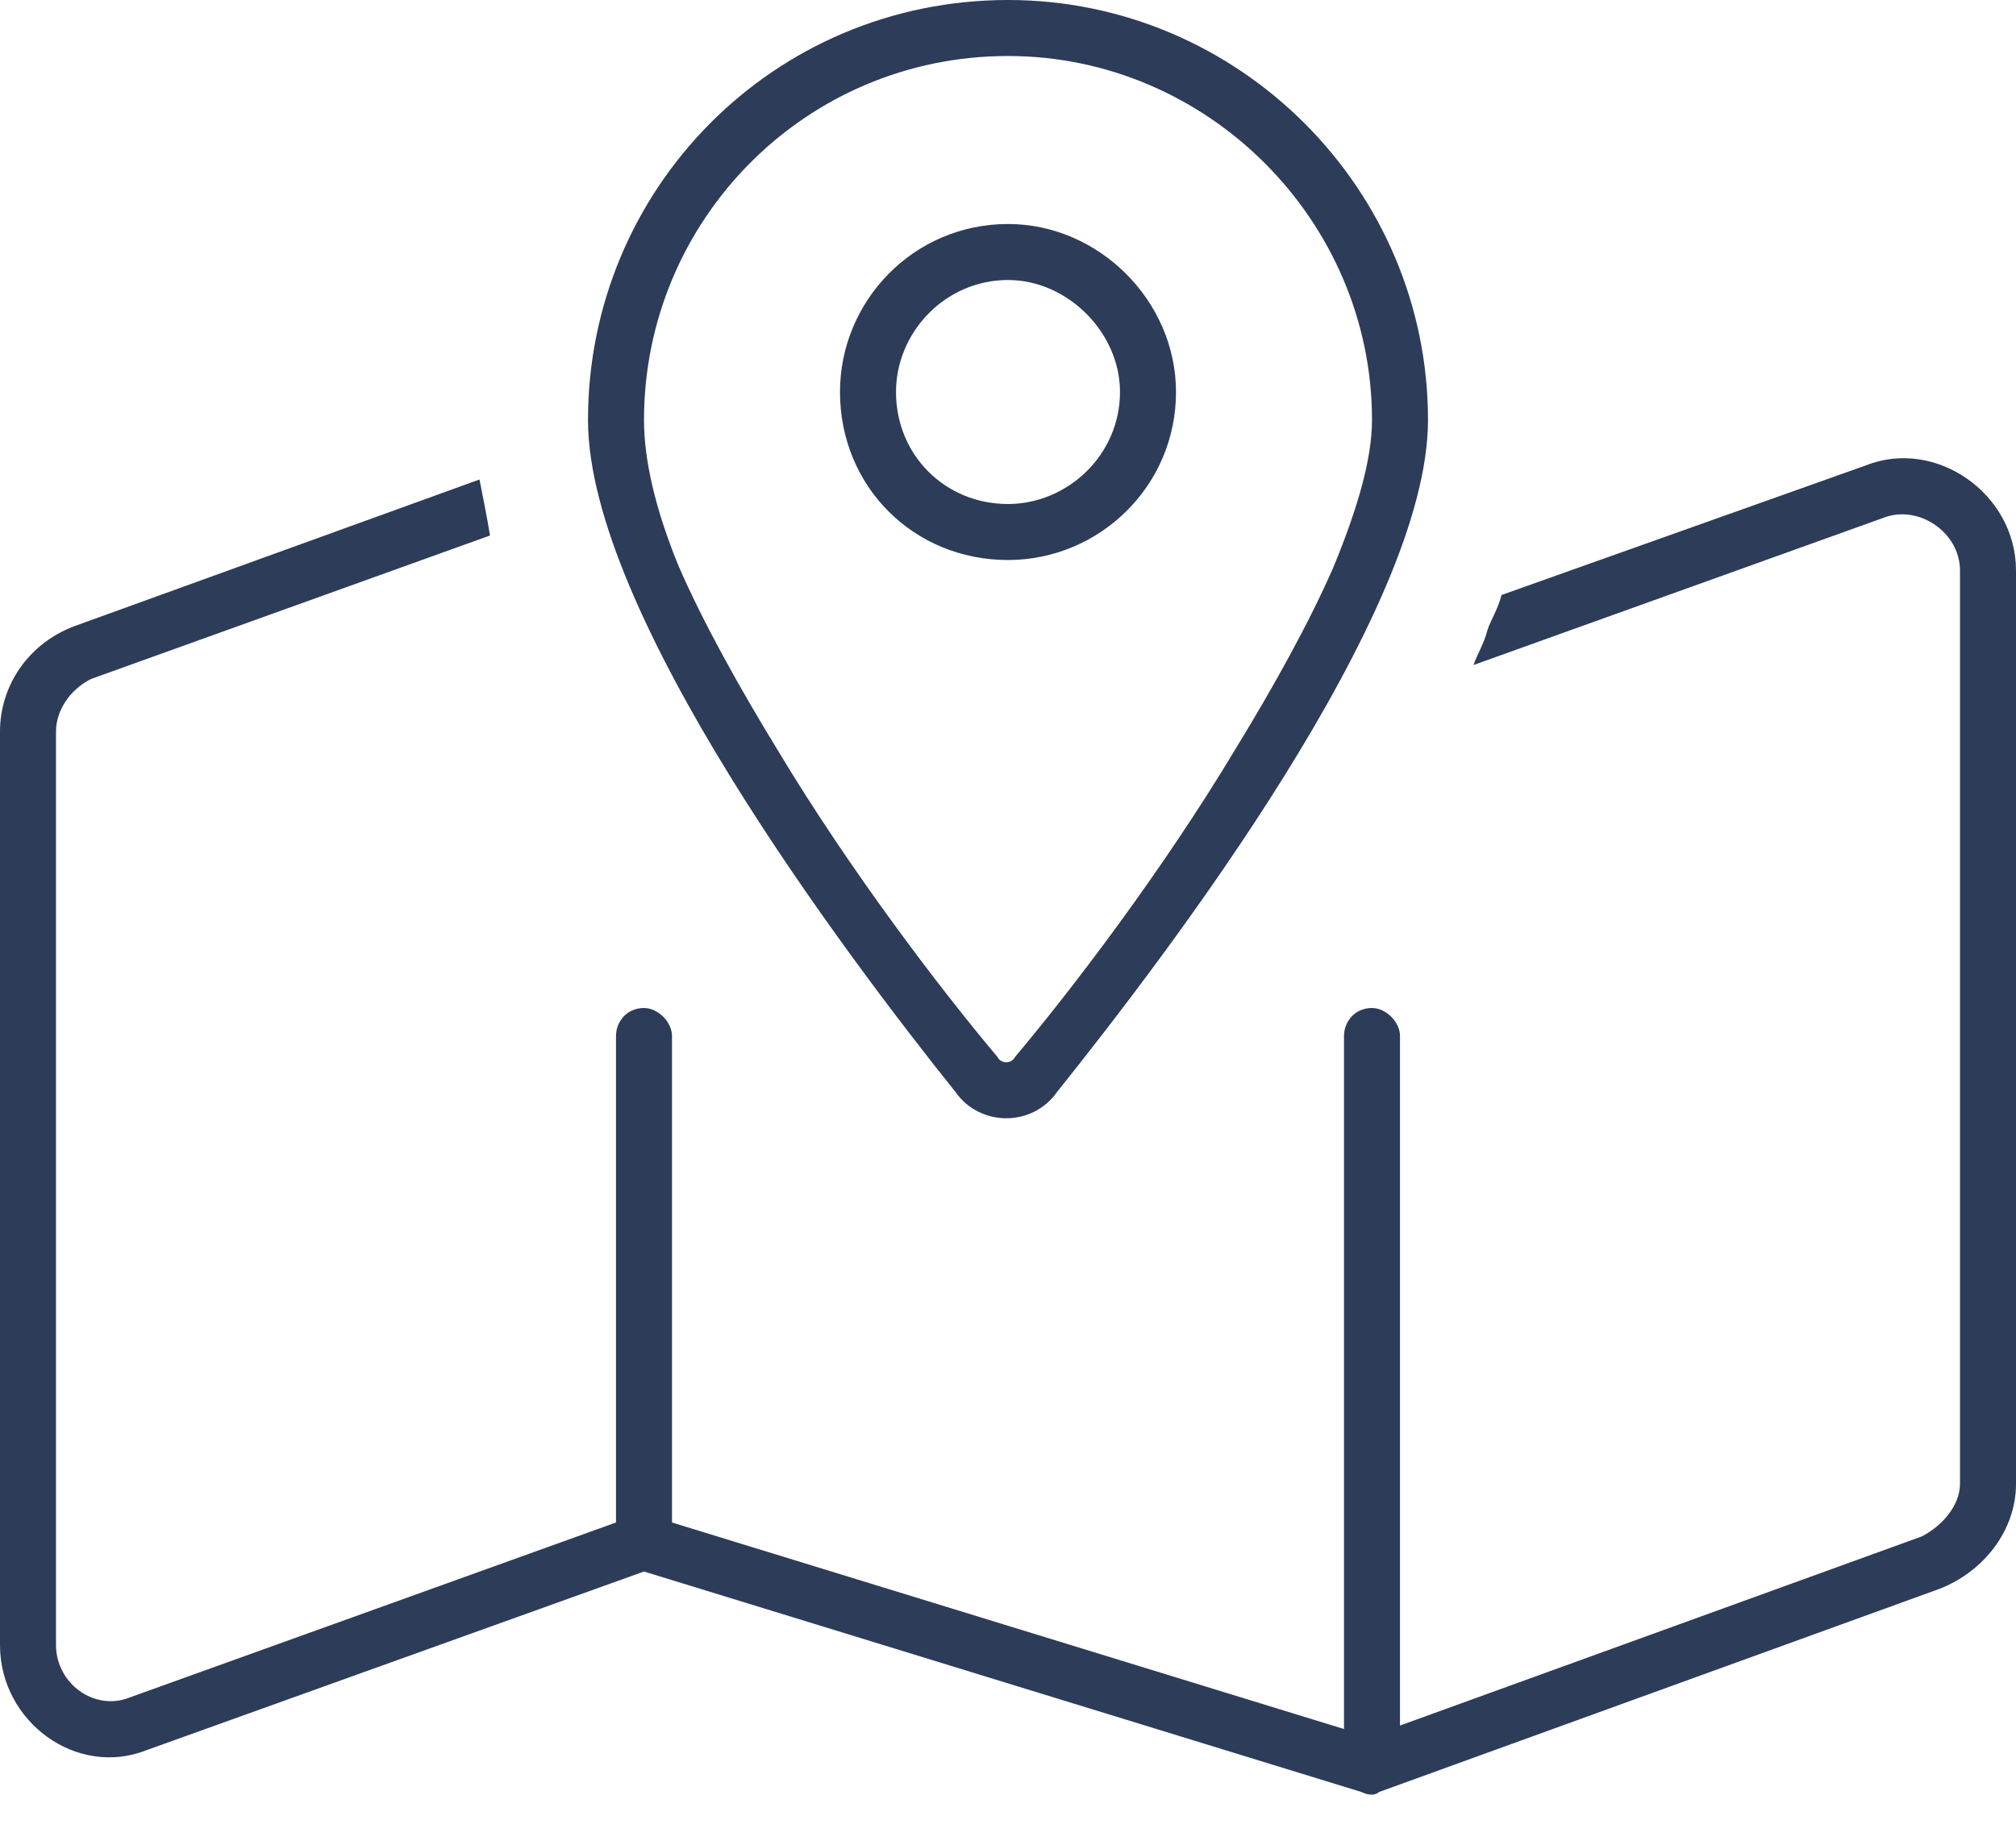
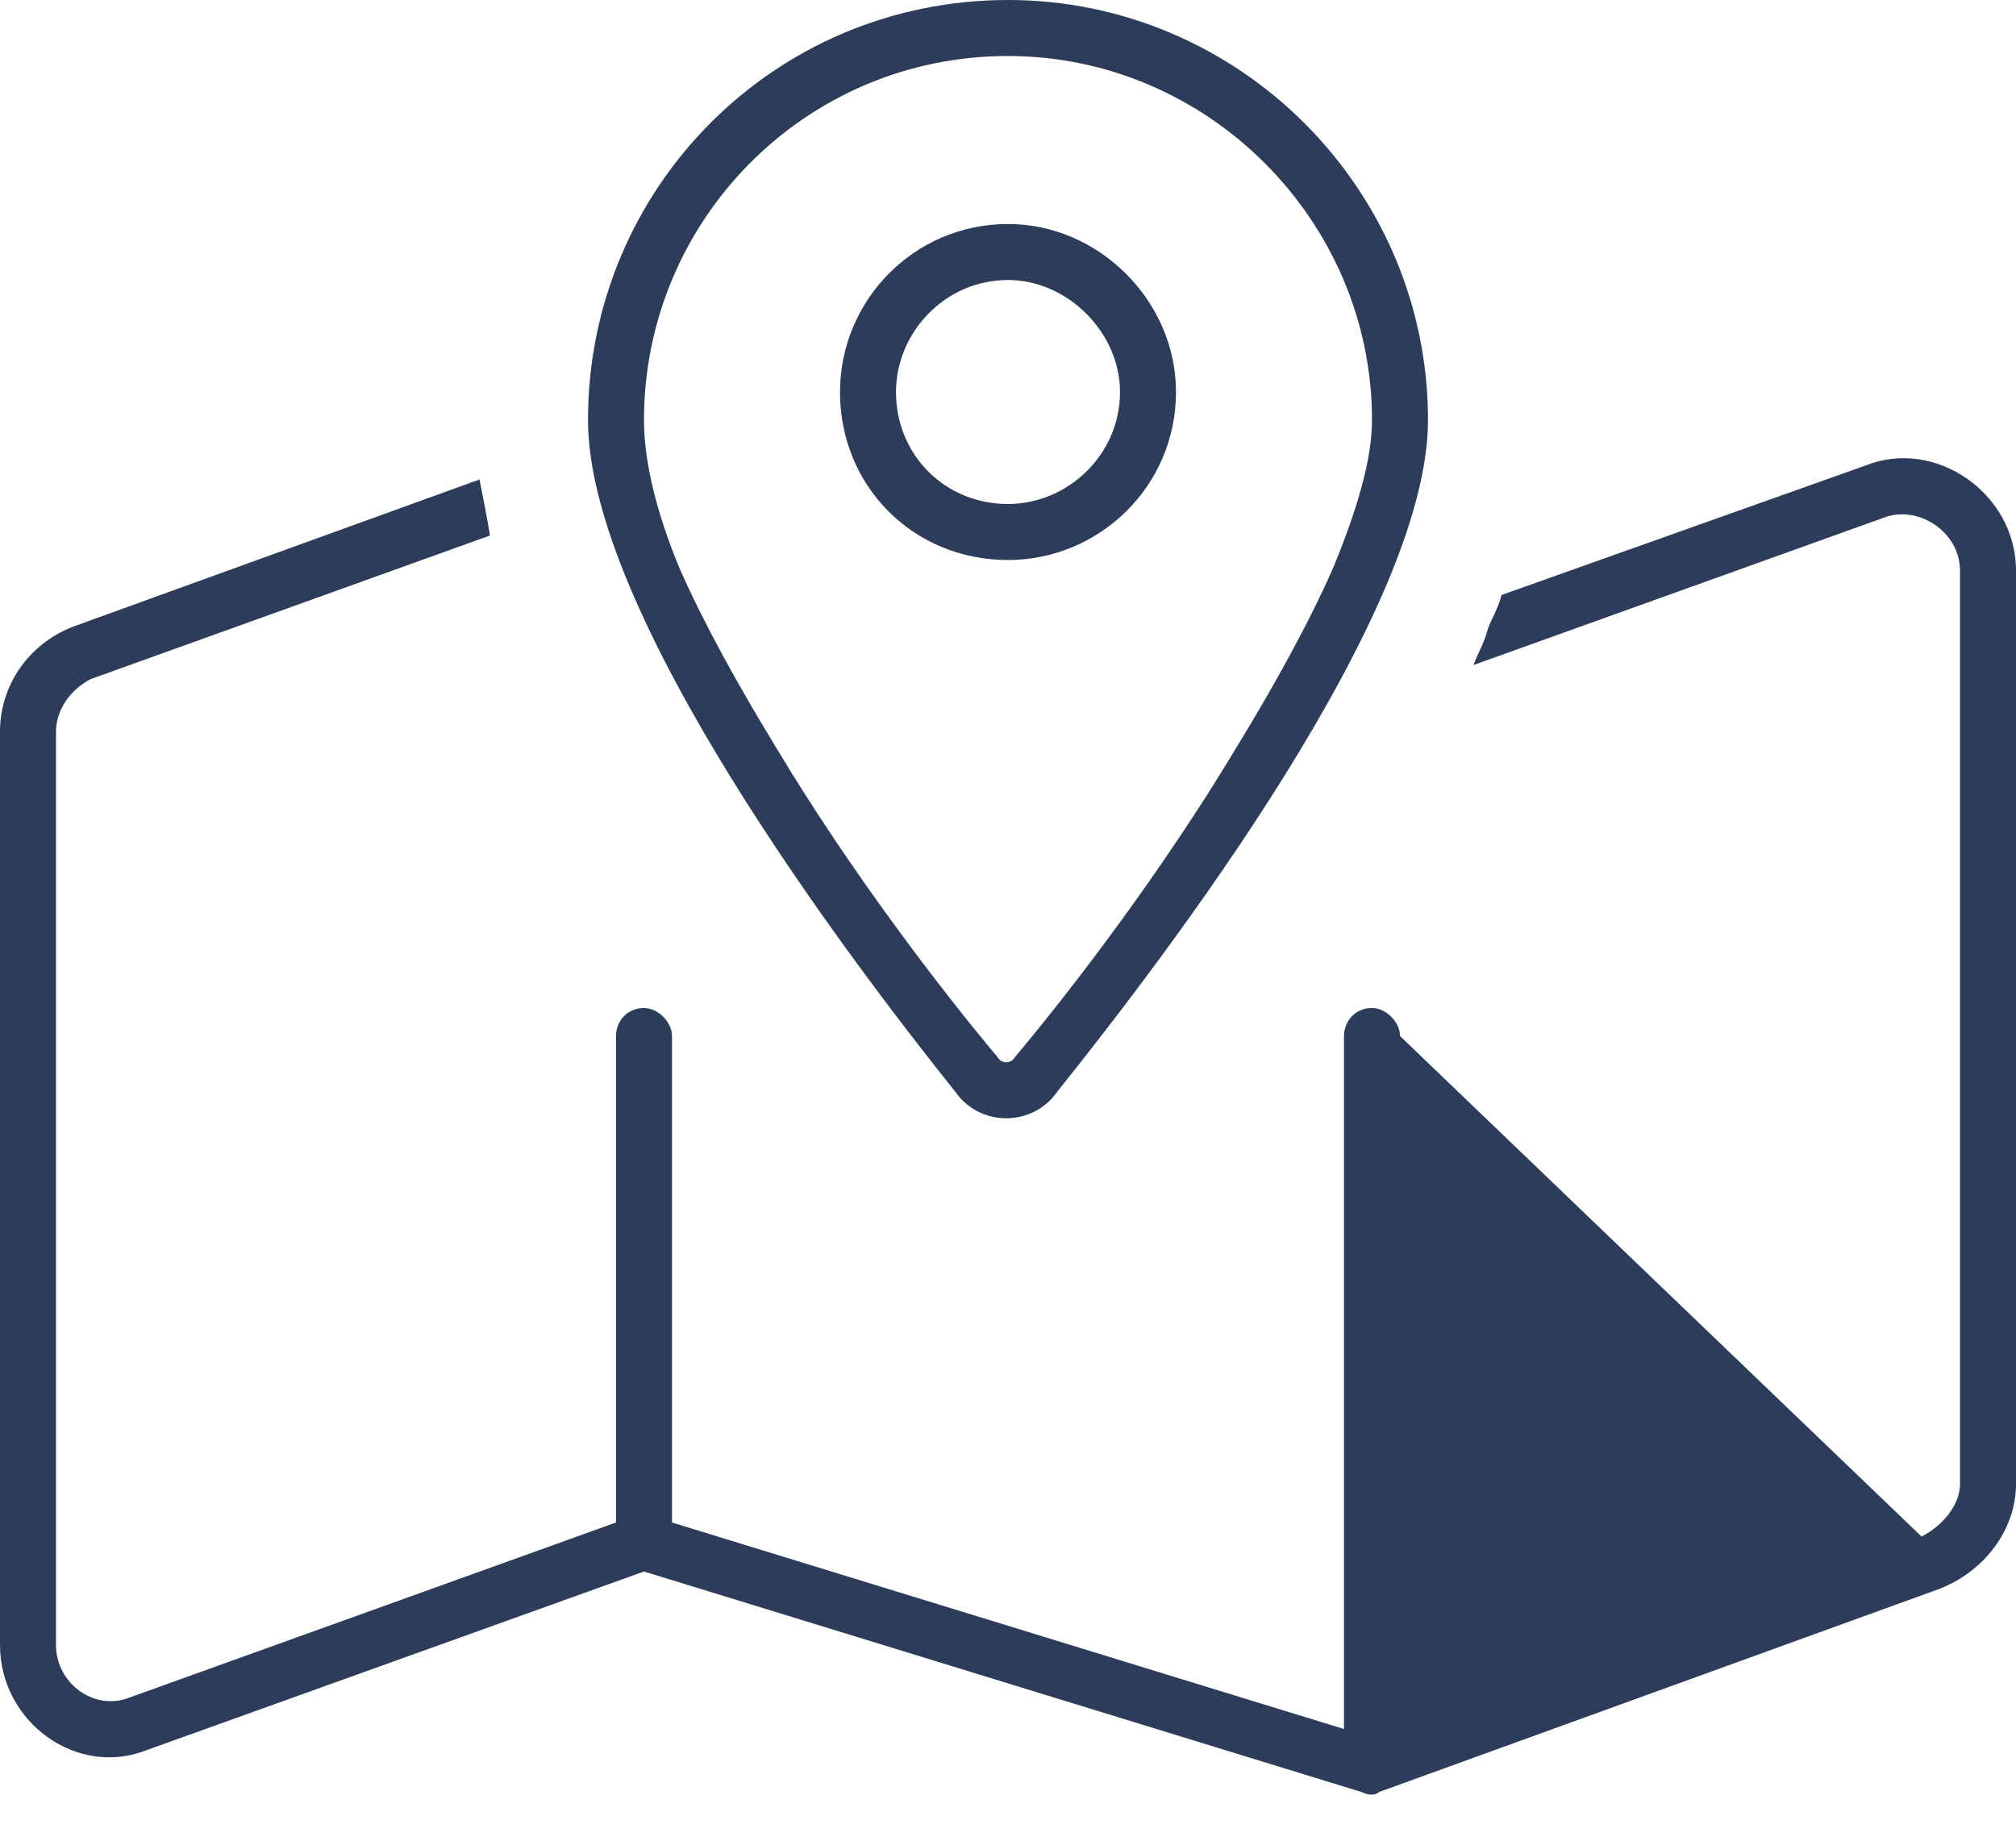
<svg xmlns="http://www.w3.org/2000/svg" width="45" height="41" viewBox="0 0 45 41" fill="none">
-   <path d="M26.25 8.75C26.25 10.859 24.531 12.5 22.5 12.5C20.391 12.5 18.75 10.859 18.75 8.75C18.75 6.719 20.391 5 22.5 5C24.531 5 26.25 6.719 26.25 8.75ZM22.5 6.25C21.094 6.25 20 7.422 20 8.75C20 10.156 21.094 11.25 22.5 11.25C23.828 11.25 25 10.156 25 8.75C25 7.422 23.828 6.25 22.5 6.25ZM21.328 24.375C18.828 21.25 13.125 13.672 13.125 9.375C13.125 4.219 17.266 0 22.5 0C27.656 0 31.875 4.219 31.875 9.375C31.875 13.672 26.094 21.25 23.594 24.375C23.047 25.156 21.875 25.156 21.328 24.375ZM29.766 12.656C30.312 11.328 30.625 10.234 30.625 9.375C30.625 4.922 26.953 1.25 22.5 1.25C17.969 1.25 14.375 4.922 14.375 9.375C14.375 10.234 14.609 11.328 15.156 12.656C15.703 13.906 16.484 15.312 17.344 16.719C18.984 19.453 21.016 22.109 22.266 23.594C22.344 23.75 22.578 23.75 22.656 23.594C23.906 22.109 25.938 19.453 27.578 16.719C28.438 15.312 29.219 13.906 29.766 12.656ZM33.203 14.062C33.281 13.828 33.438 13.594 33.516 13.281L41.641 10.391C43.203 9.766 45 11.016 45 12.734V33.125C45 34.141 44.297 35.078 43.281 35.469L30.781 40C30.703 40.078 30.547 40.078 30.391 40L14.375 35.078L3.281 39.062C1.719 39.688 0 38.438 0 36.719V16.328C0 15.312 0.625 14.375 1.641 13.984L10.703 10.703C10.781 11.094 10.859 11.484 10.938 11.953L2.031 15.156C1.562 15.391 1.25 15.859 1.25 16.328V36.719C1.25 37.578 2.109 38.203 2.891 37.891L13.75 33.984V23.125C13.75 22.812 13.984 22.5 14.375 22.5C14.688 22.5 15 22.812 15 23.125V33.984L30 38.594V23.125C30 22.812 30.234 22.5 30.625 22.5C30.938 22.5 31.25 22.812 31.25 23.125V38.516L42.891 34.297C43.359 34.062 43.75 33.594 43.75 33.125V12.734C43.75 11.875 42.812 11.25 42.031 11.562L32.891 14.844C32.969 14.609 33.125 14.375 33.203 14.062Z" fill="#2D3C58" />
+   <path d="M26.25 8.75C26.25 10.859 24.531 12.5 22.5 12.5C20.391 12.5 18.75 10.859 18.75 8.75C18.75 6.719 20.391 5 22.5 5C24.531 5 26.25 6.719 26.25 8.75ZM22.5 6.25C21.094 6.25 20 7.422 20 8.75C20 10.156 21.094 11.25 22.5 11.25C23.828 11.25 25 10.156 25 8.75C25 7.422 23.828 6.25 22.5 6.25ZM21.328 24.375C18.828 21.25 13.125 13.672 13.125 9.375C13.125 4.219 17.266 0 22.5 0C27.656 0 31.875 4.219 31.875 9.375C31.875 13.672 26.094 21.25 23.594 24.375C23.047 25.156 21.875 25.156 21.328 24.375ZM29.766 12.656C30.312 11.328 30.625 10.234 30.625 9.375C30.625 4.922 26.953 1.25 22.5 1.25C17.969 1.25 14.375 4.922 14.375 9.375C14.375 10.234 14.609 11.328 15.156 12.656C15.703 13.906 16.484 15.312 17.344 16.719C18.984 19.453 21.016 22.109 22.266 23.594C22.344 23.75 22.578 23.75 22.656 23.594C23.906 22.109 25.938 19.453 27.578 16.719C28.438 15.312 29.219 13.906 29.766 12.656ZM33.203 14.062C33.281 13.828 33.438 13.594 33.516 13.281L41.641 10.391C43.203 9.766 45 11.016 45 12.734V33.125C45 34.141 44.297 35.078 43.281 35.469L30.781 40C30.703 40.078 30.547 40.078 30.391 40L14.375 35.078L3.281 39.062C1.719 39.688 0 38.438 0 36.719V16.328C0 15.312 0.625 14.375 1.641 13.984L10.703 10.703C10.781 11.094 10.859 11.484 10.938 11.953L2.031 15.156C1.562 15.391 1.25 15.859 1.25 16.328V36.719C1.25 37.578 2.109 38.203 2.891 37.891L13.75 33.984V23.125C13.75 22.812 13.984 22.5 14.375 22.5C14.688 22.5 15 22.812 15 23.125V33.984L30 38.594V23.125C30 22.812 30.234 22.5 30.625 22.5C30.938 22.5 31.25 22.812 31.25 23.125L42.891 34.297C43.359 34.062 43.75 33.594 43.75 33.125V12.734C43.75 11.875 42.812 11.25 42.031 11.562L32.891 14.844C32.969 14.609 33.125 14.375 33.203 14.062Z" fill="#2D3C58" />
</svg>